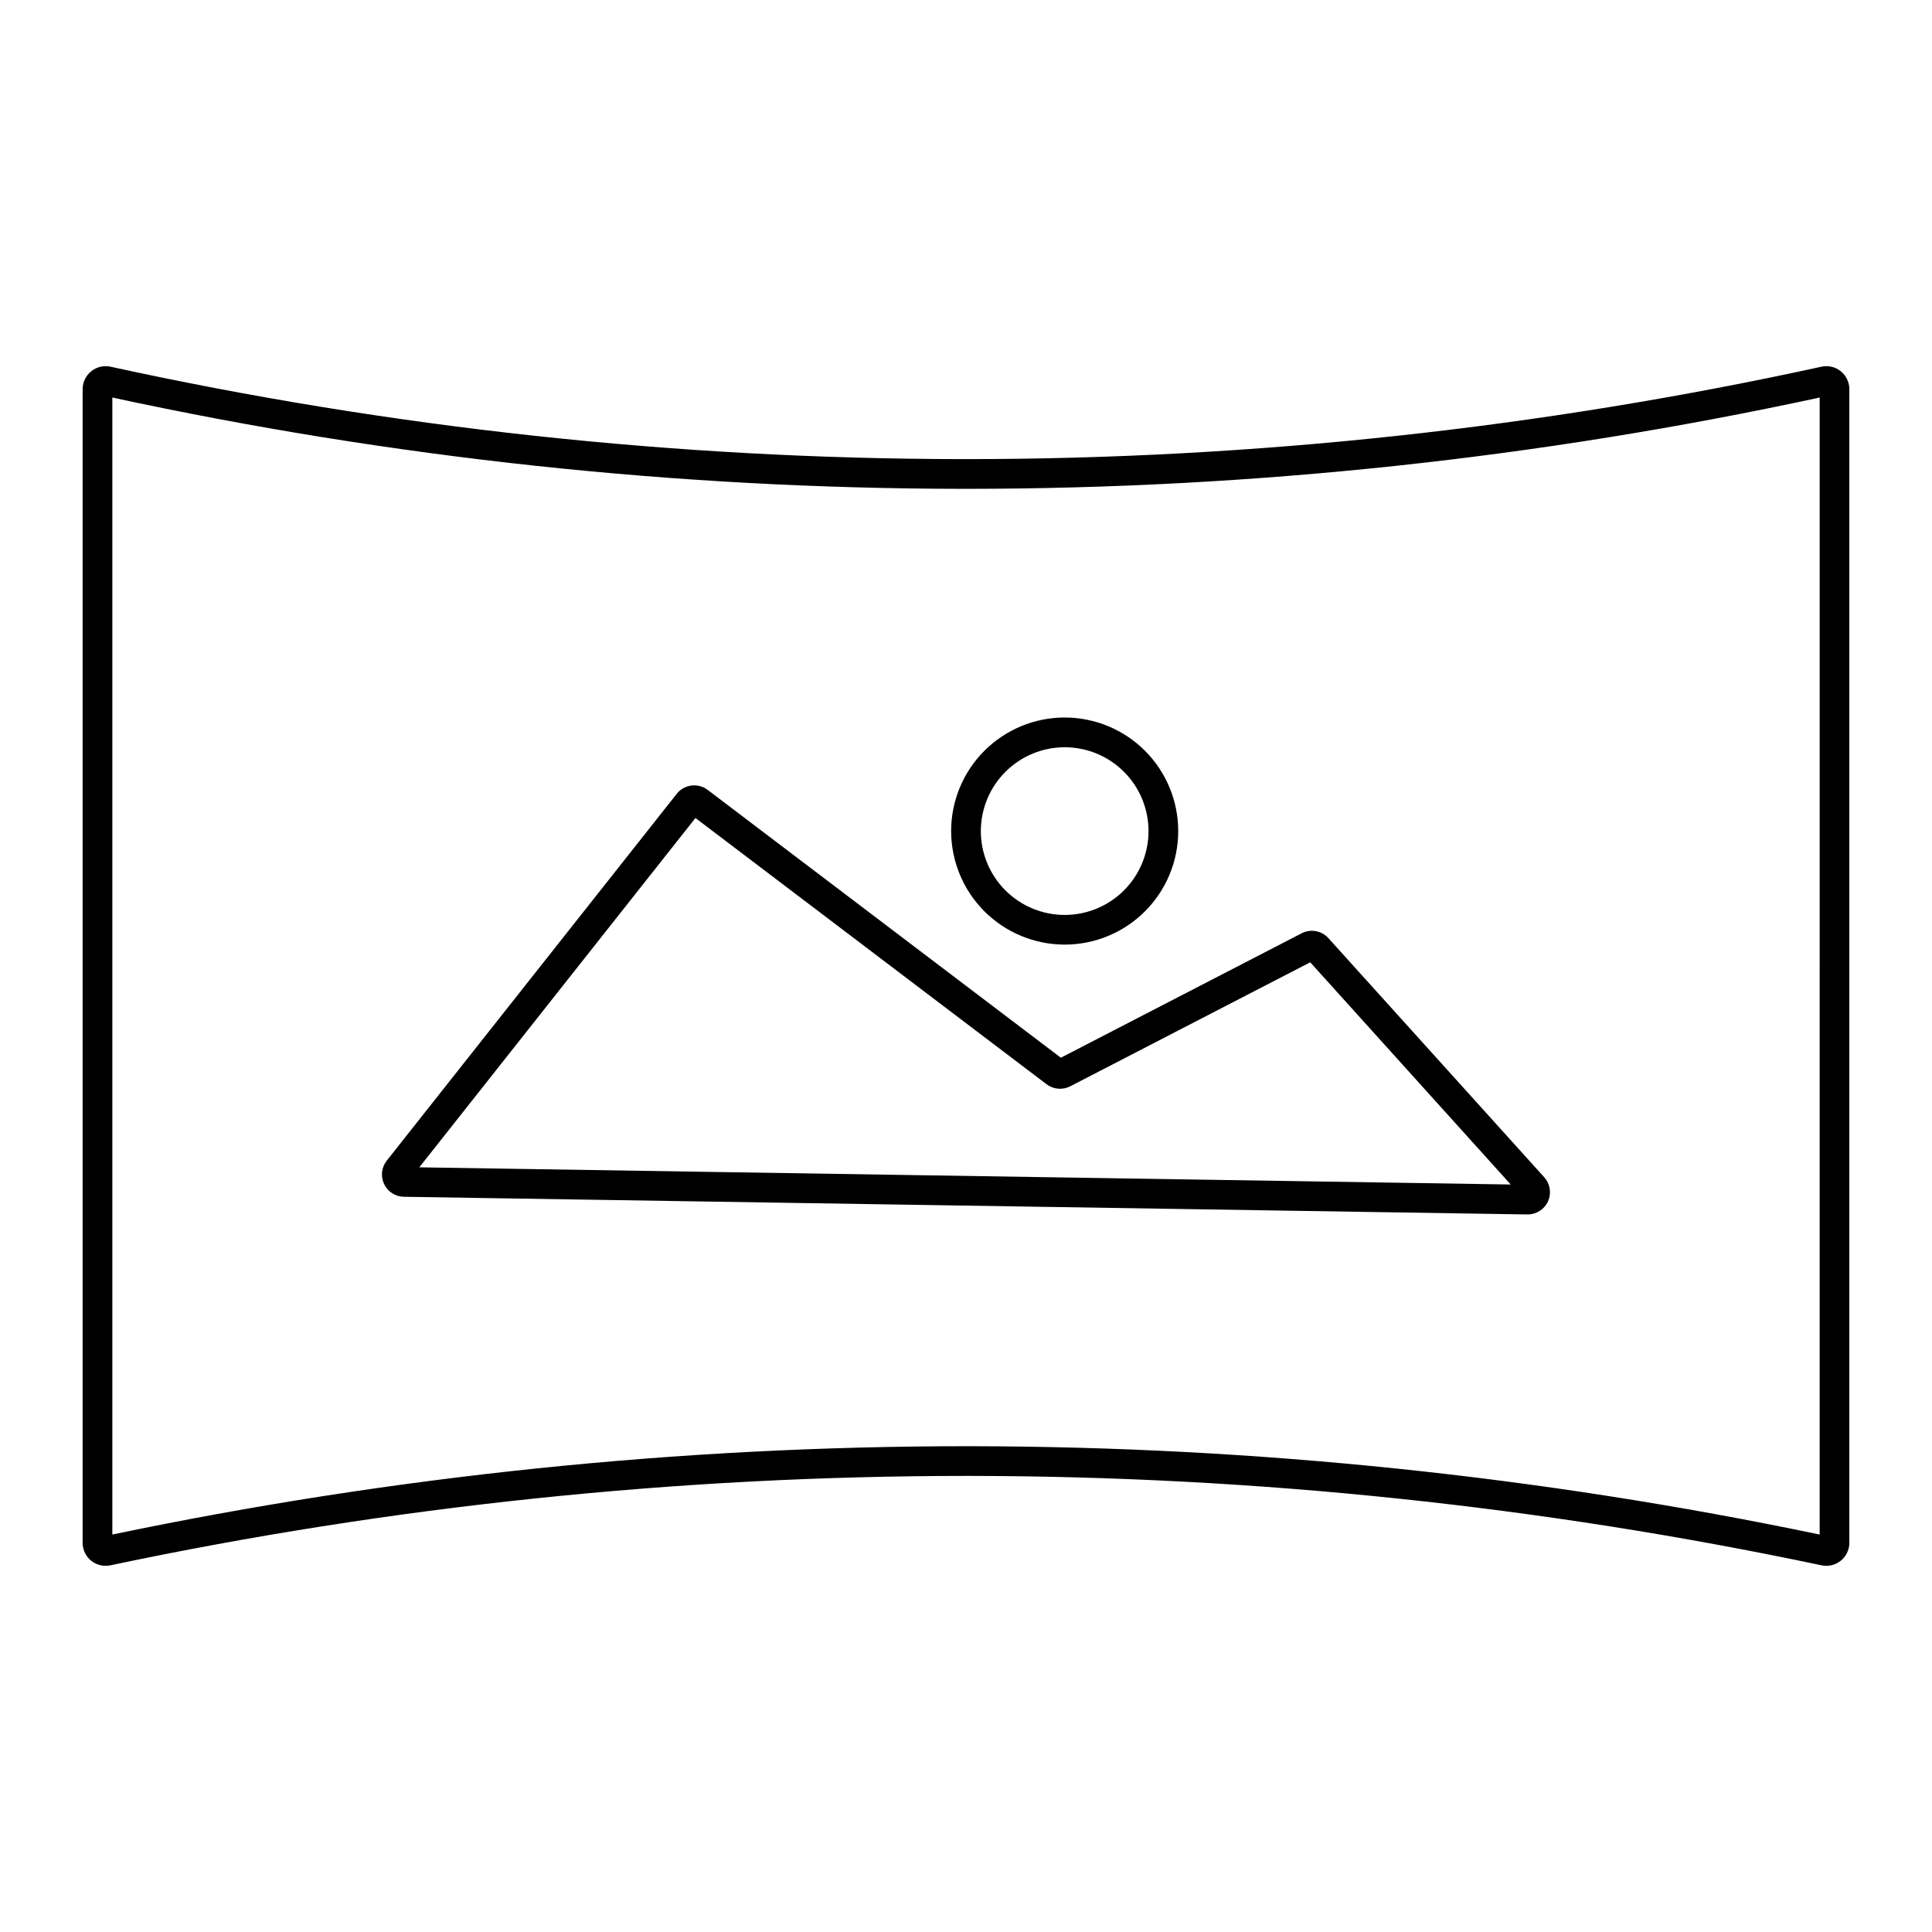
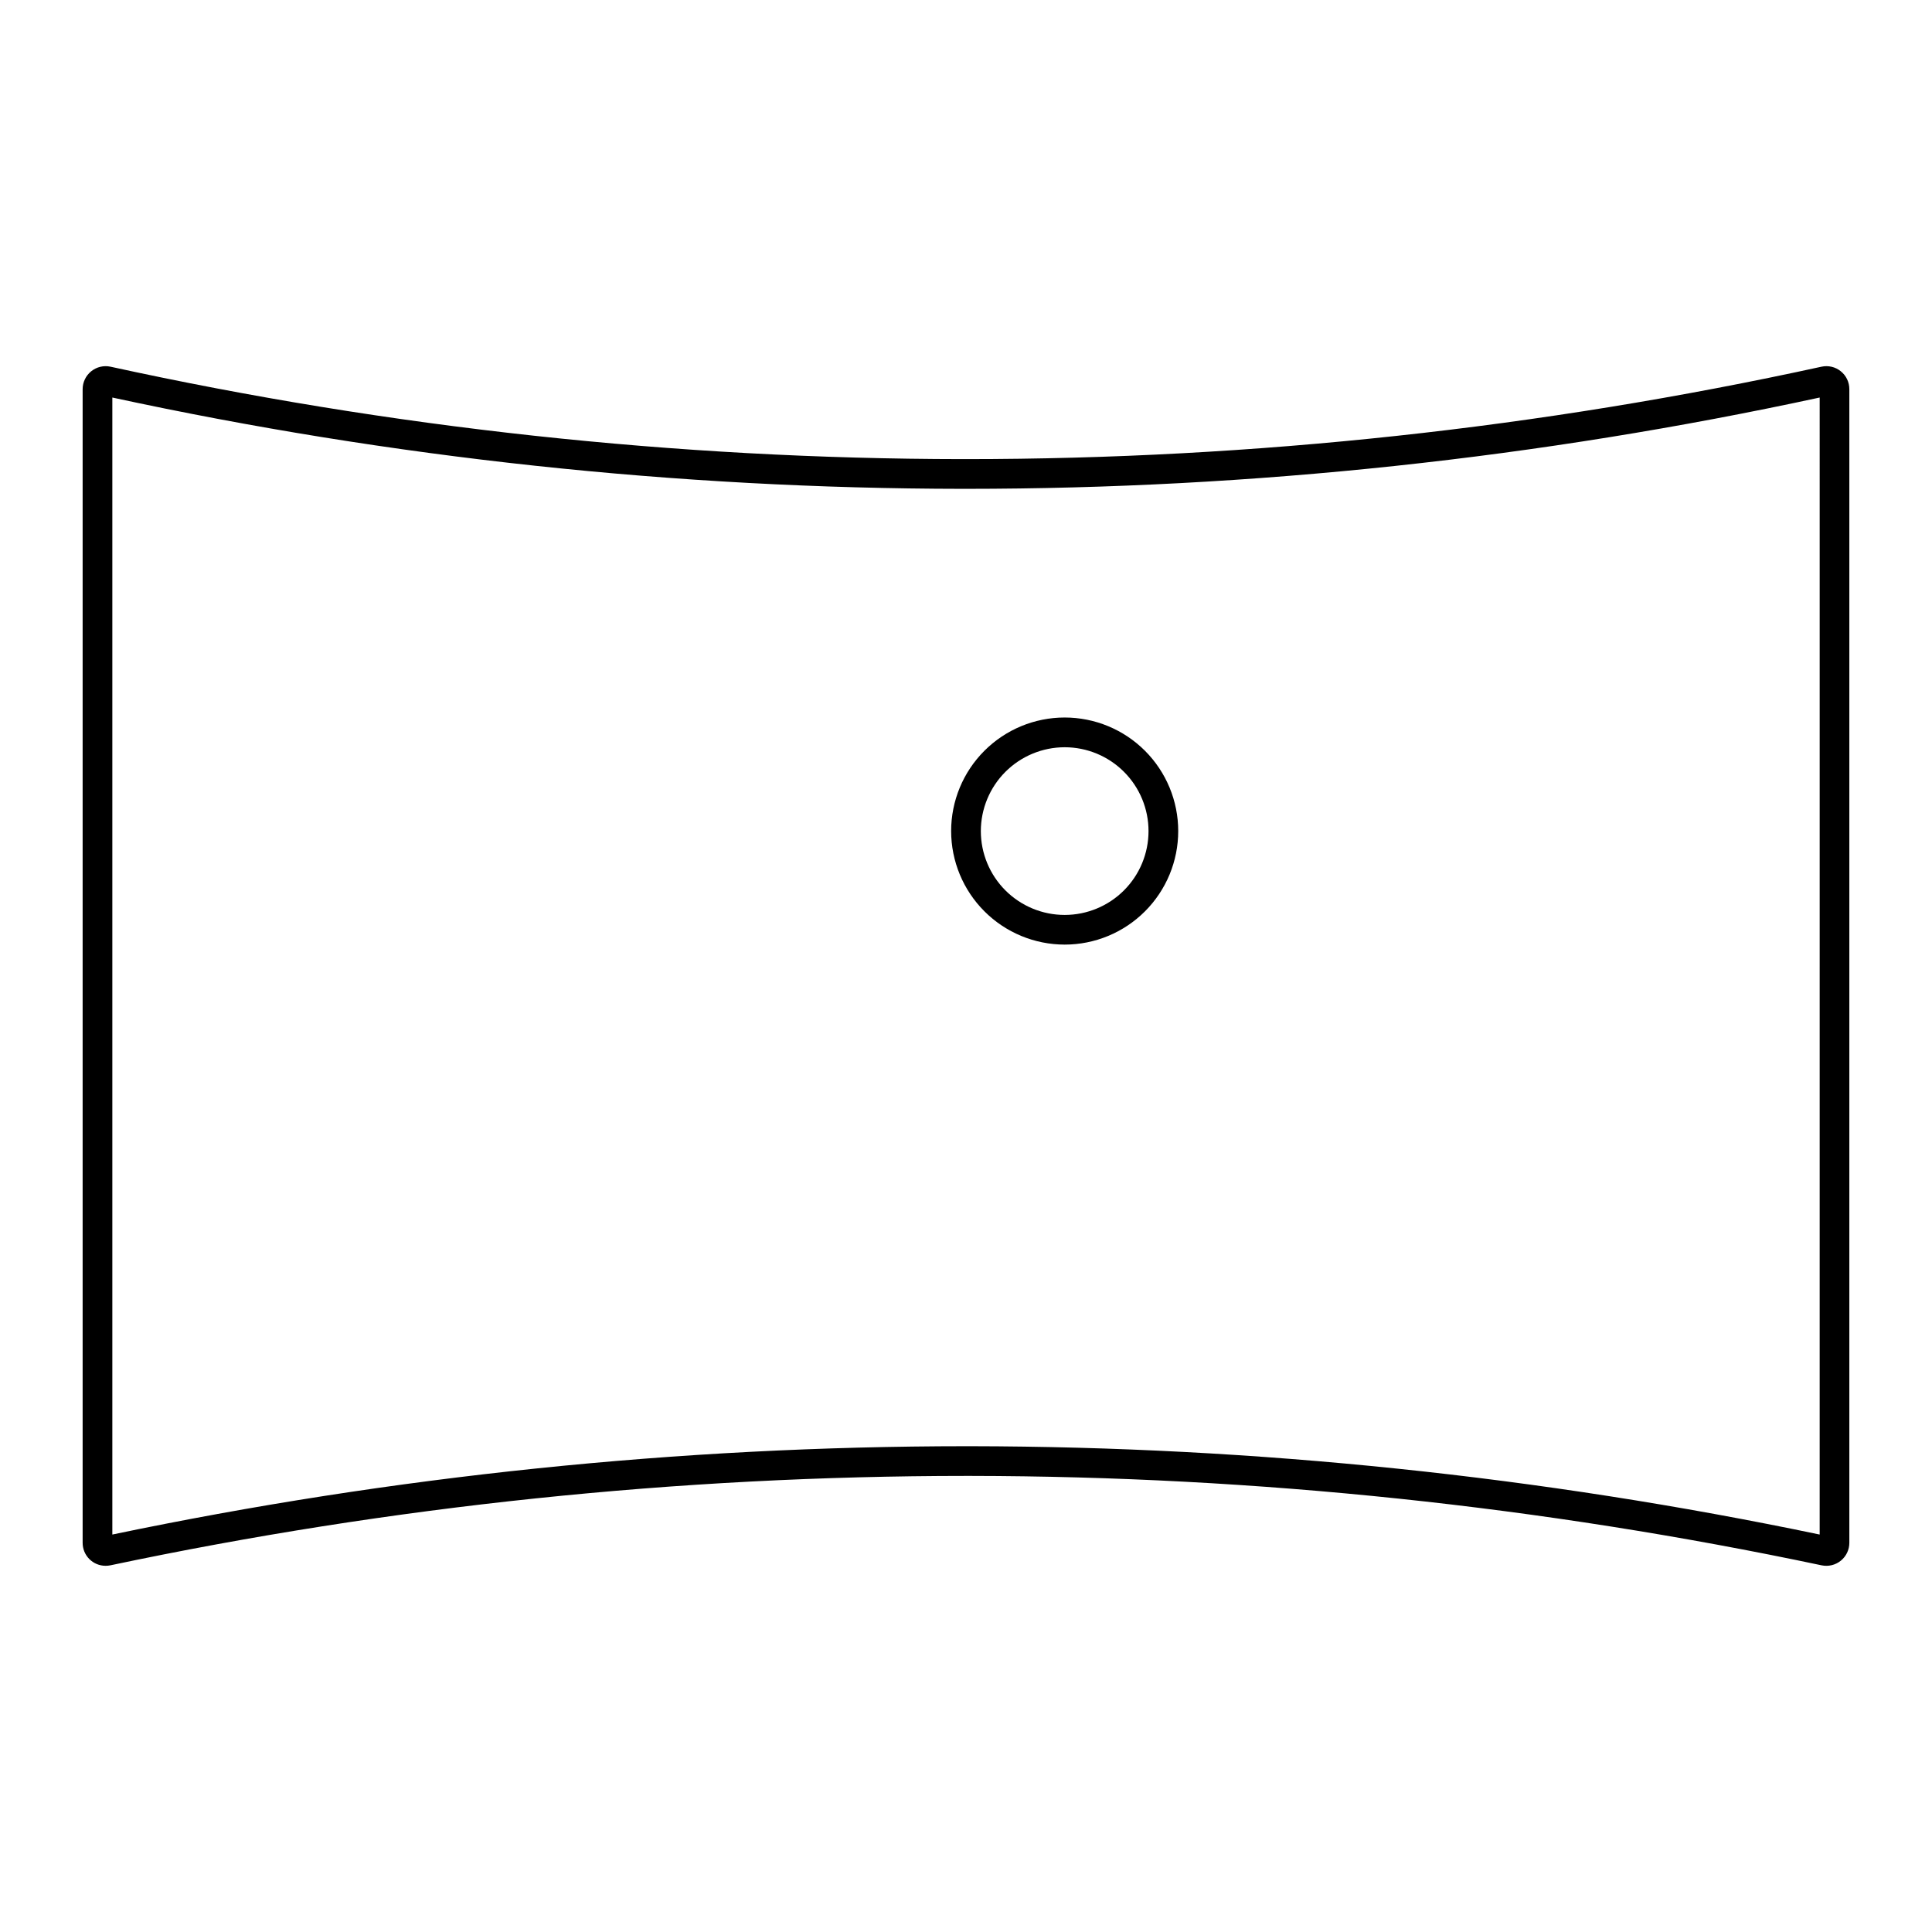
<svg xmlns="http://www.w3.org/2000/svg" fill="#000000" width="800px" height="800px" version="1.1" viewBox="144 144 512 512">
  <g>
    <path d="m631.83 242.39c-1.43-1.16-3.312-1.605-5.117-1.211-74.473 16.27-150.48 24.48-226.71 24.492h-0.984c-75.902-0.082-151.58-8.293-225.73-24.492-1.805-0.391-3.688 0.059-5.121 1.215-1.434 1.16-2.269 2.906-2.269 4.75v305.71c-0.004 1.613 0.633 3.168 1.773 4.312s2.691 1.785 4.309 1.785c0.426 0.004 0.852-0.039 1.27-0.125 74.559-15.738 150.55-23.68 226.75-23.695h1.25c75.777 0.102 151.34 8.043 225.49 23.695 1.801 0.379 3.672-0.074 5.102-1.234 1.426-1.16 2.254-2.902 2.25-4.738v-305.71c0.008-1.848-0.824-3.598-2.266-4.754zm-5.598 308.28c-73.992-15.457-149.37-23.301-224.96-23.41h-1.27c-76.016 0.023-151.82 7.867-226.23 23.41v-301.32c74.016 16.004 149.52 24.117 225.25 24.195h0.984c76.055-0.012 151.89-8.125 226.23-24.195z" />
-     <path d="m331.54 353.33c-2.562-1.941-6.207-1.477-8.199 1.043l-76.852 97.219c-1.391 1.762-1.664 4.16-0.699 6.191 0.961 2.027 2.992 3.336 5.238 3.375l297.75 4.684h0.09-0.004c2.328-0.008 4.434-1.375 5.383-3.5 0.945-2.125 0.559-4.609-0.992-6.34l-57.211-63.379v-0.004c-1.797-1.992-4.711-2.519-7.094-1.289l-63.812 32.977zm96.117 78.535 63.566-32.848 53.137 58.891-289.24-4.555 73.18-92.574 93.047 70.555v-0.004c1.82 1.387 4.281 1.594 6.309 0.531z" />
    <path d="m426.15 394.33c7.981 0 15.637-3.172 21.281-8.816 5.641-5.644 8.812-13.297 8.809-21.277 0-7.984-3.172-15.637-8.816-21.281-5.644-5.641-13.297-8.809-21.277-8.809-7.984 0.004-15.637 3.176-21.277 8.82-5.644 5.644-8.812 13.301-8.809 21.281 0.008 7.977 3.18 15.625 8.824 21.266 5.641 5.641 13.289 8.809 21.266 8.816zm0-52.301c5.894 0 11.547 2.34 15.711 6.508 4.168 4.168 6.508 9.816 6.508 15.711 0 5.891-2.34 11.543-6.508 15.711-4.164 4.168-9.816 6.508-15.711 6.508-5.891 0-11.543-2.34-15.711-6.508-4.164-4.168-6.508-9.82-6.508-15.711 0.008-5.891 2.348-11.539 6.516-15.707 4.164-4.164 9.812-6.508 15.703-6.512z" />
  </g>
</svg>